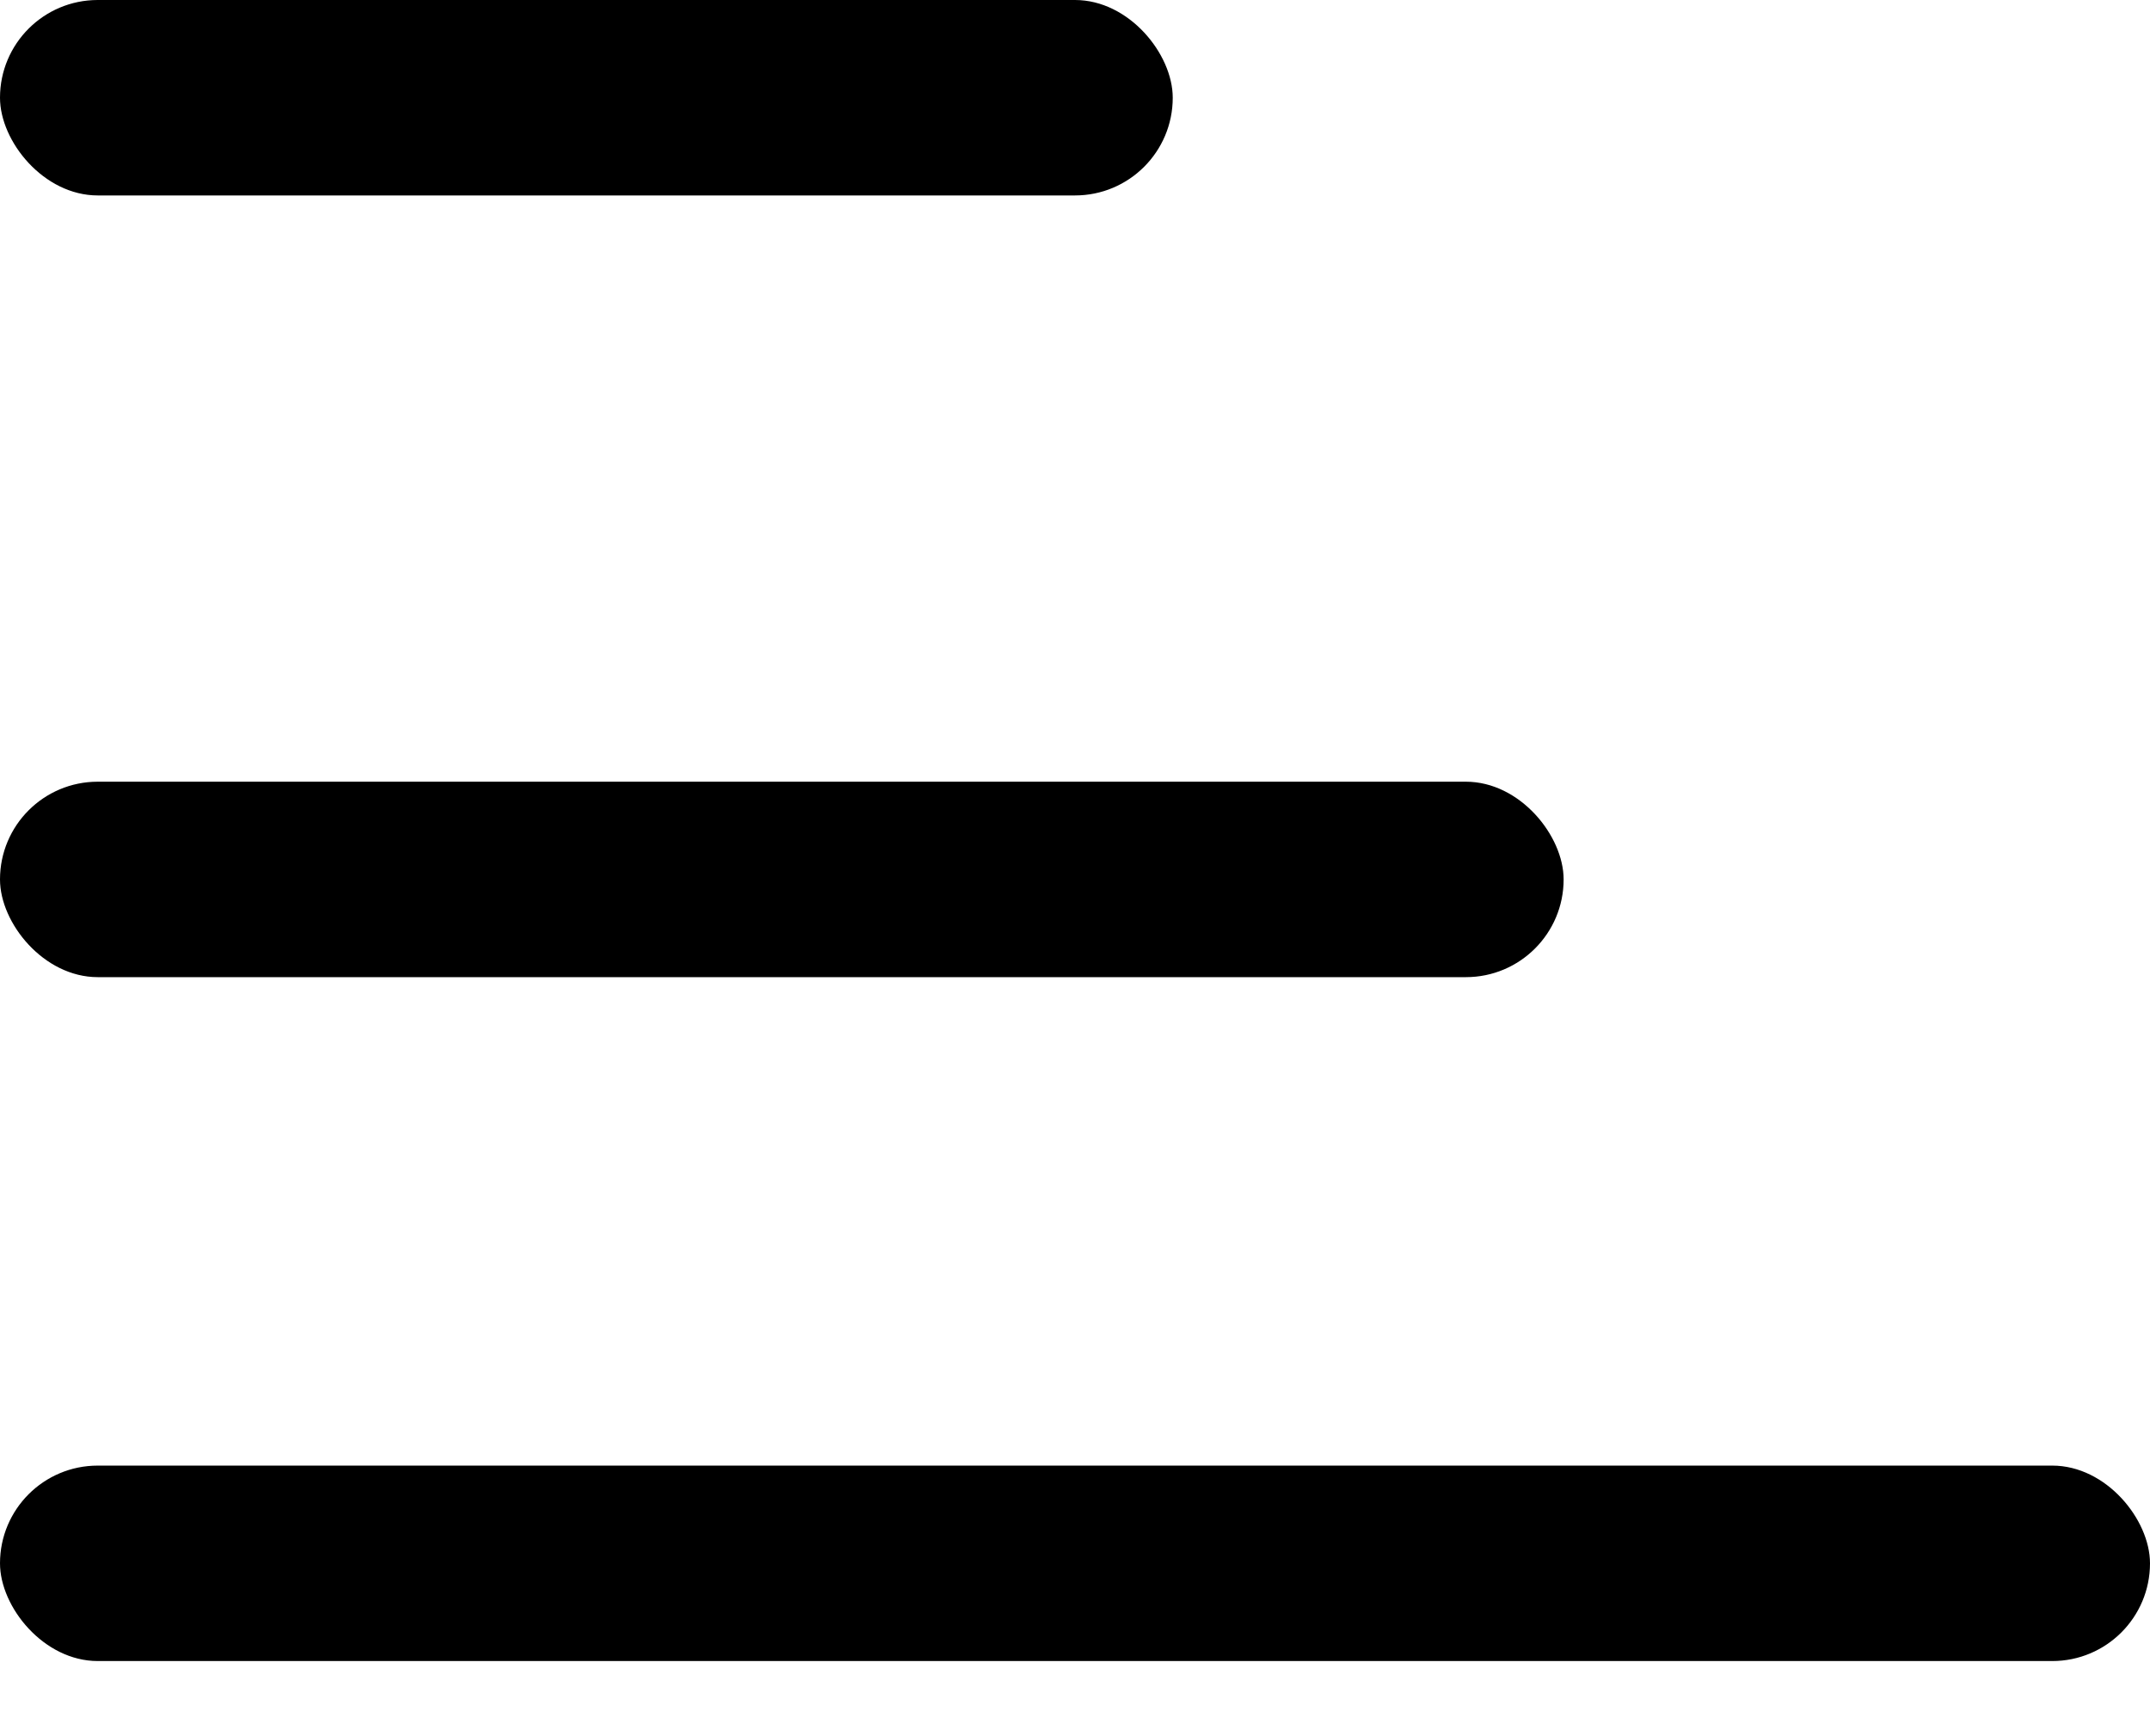
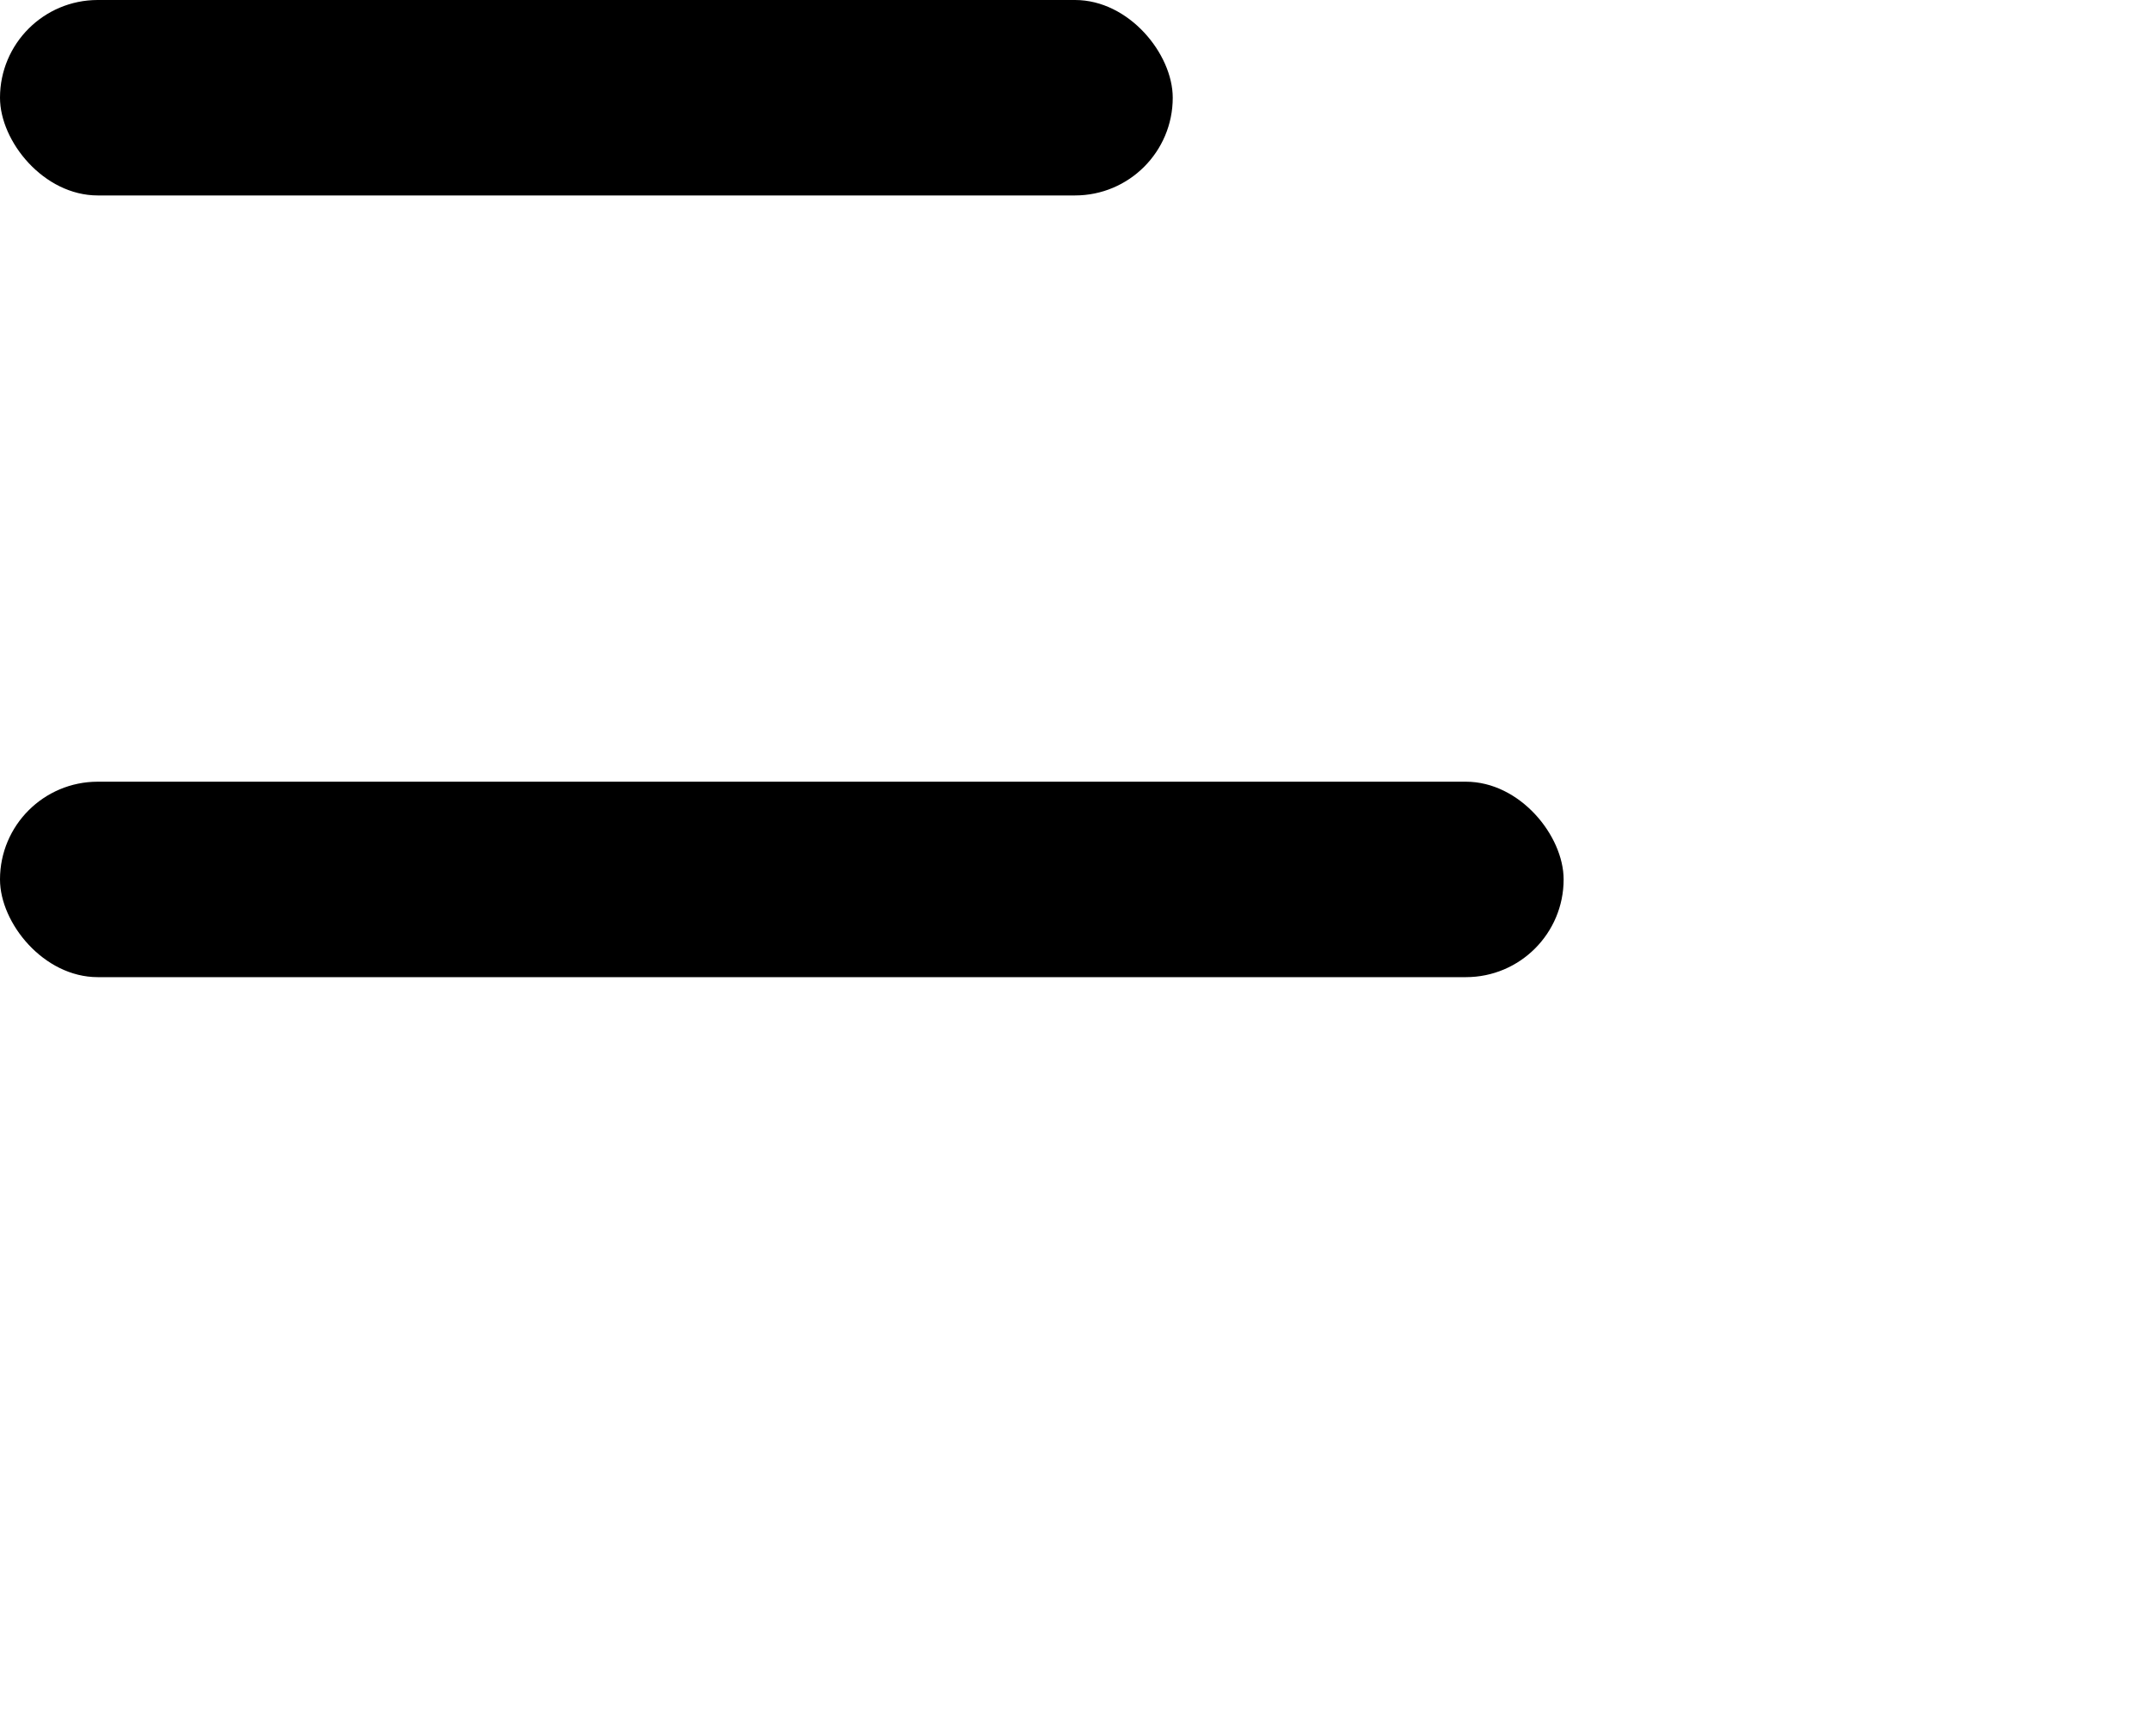
<svg xmlns="http://www.w3.org/2000/svg" width="26" height="21" viewBox="0 0 26 21" fill="none">
  <rect width="14.182" height="2.364" rx="1.182" fill="black" />
  <rect y="9.455" width="18.909" height="2.364" rx="1.182" fill="black" />
-   <rect y="17.727" width="26" height="2.364" rx="1.182" fill="black" />
</svg>